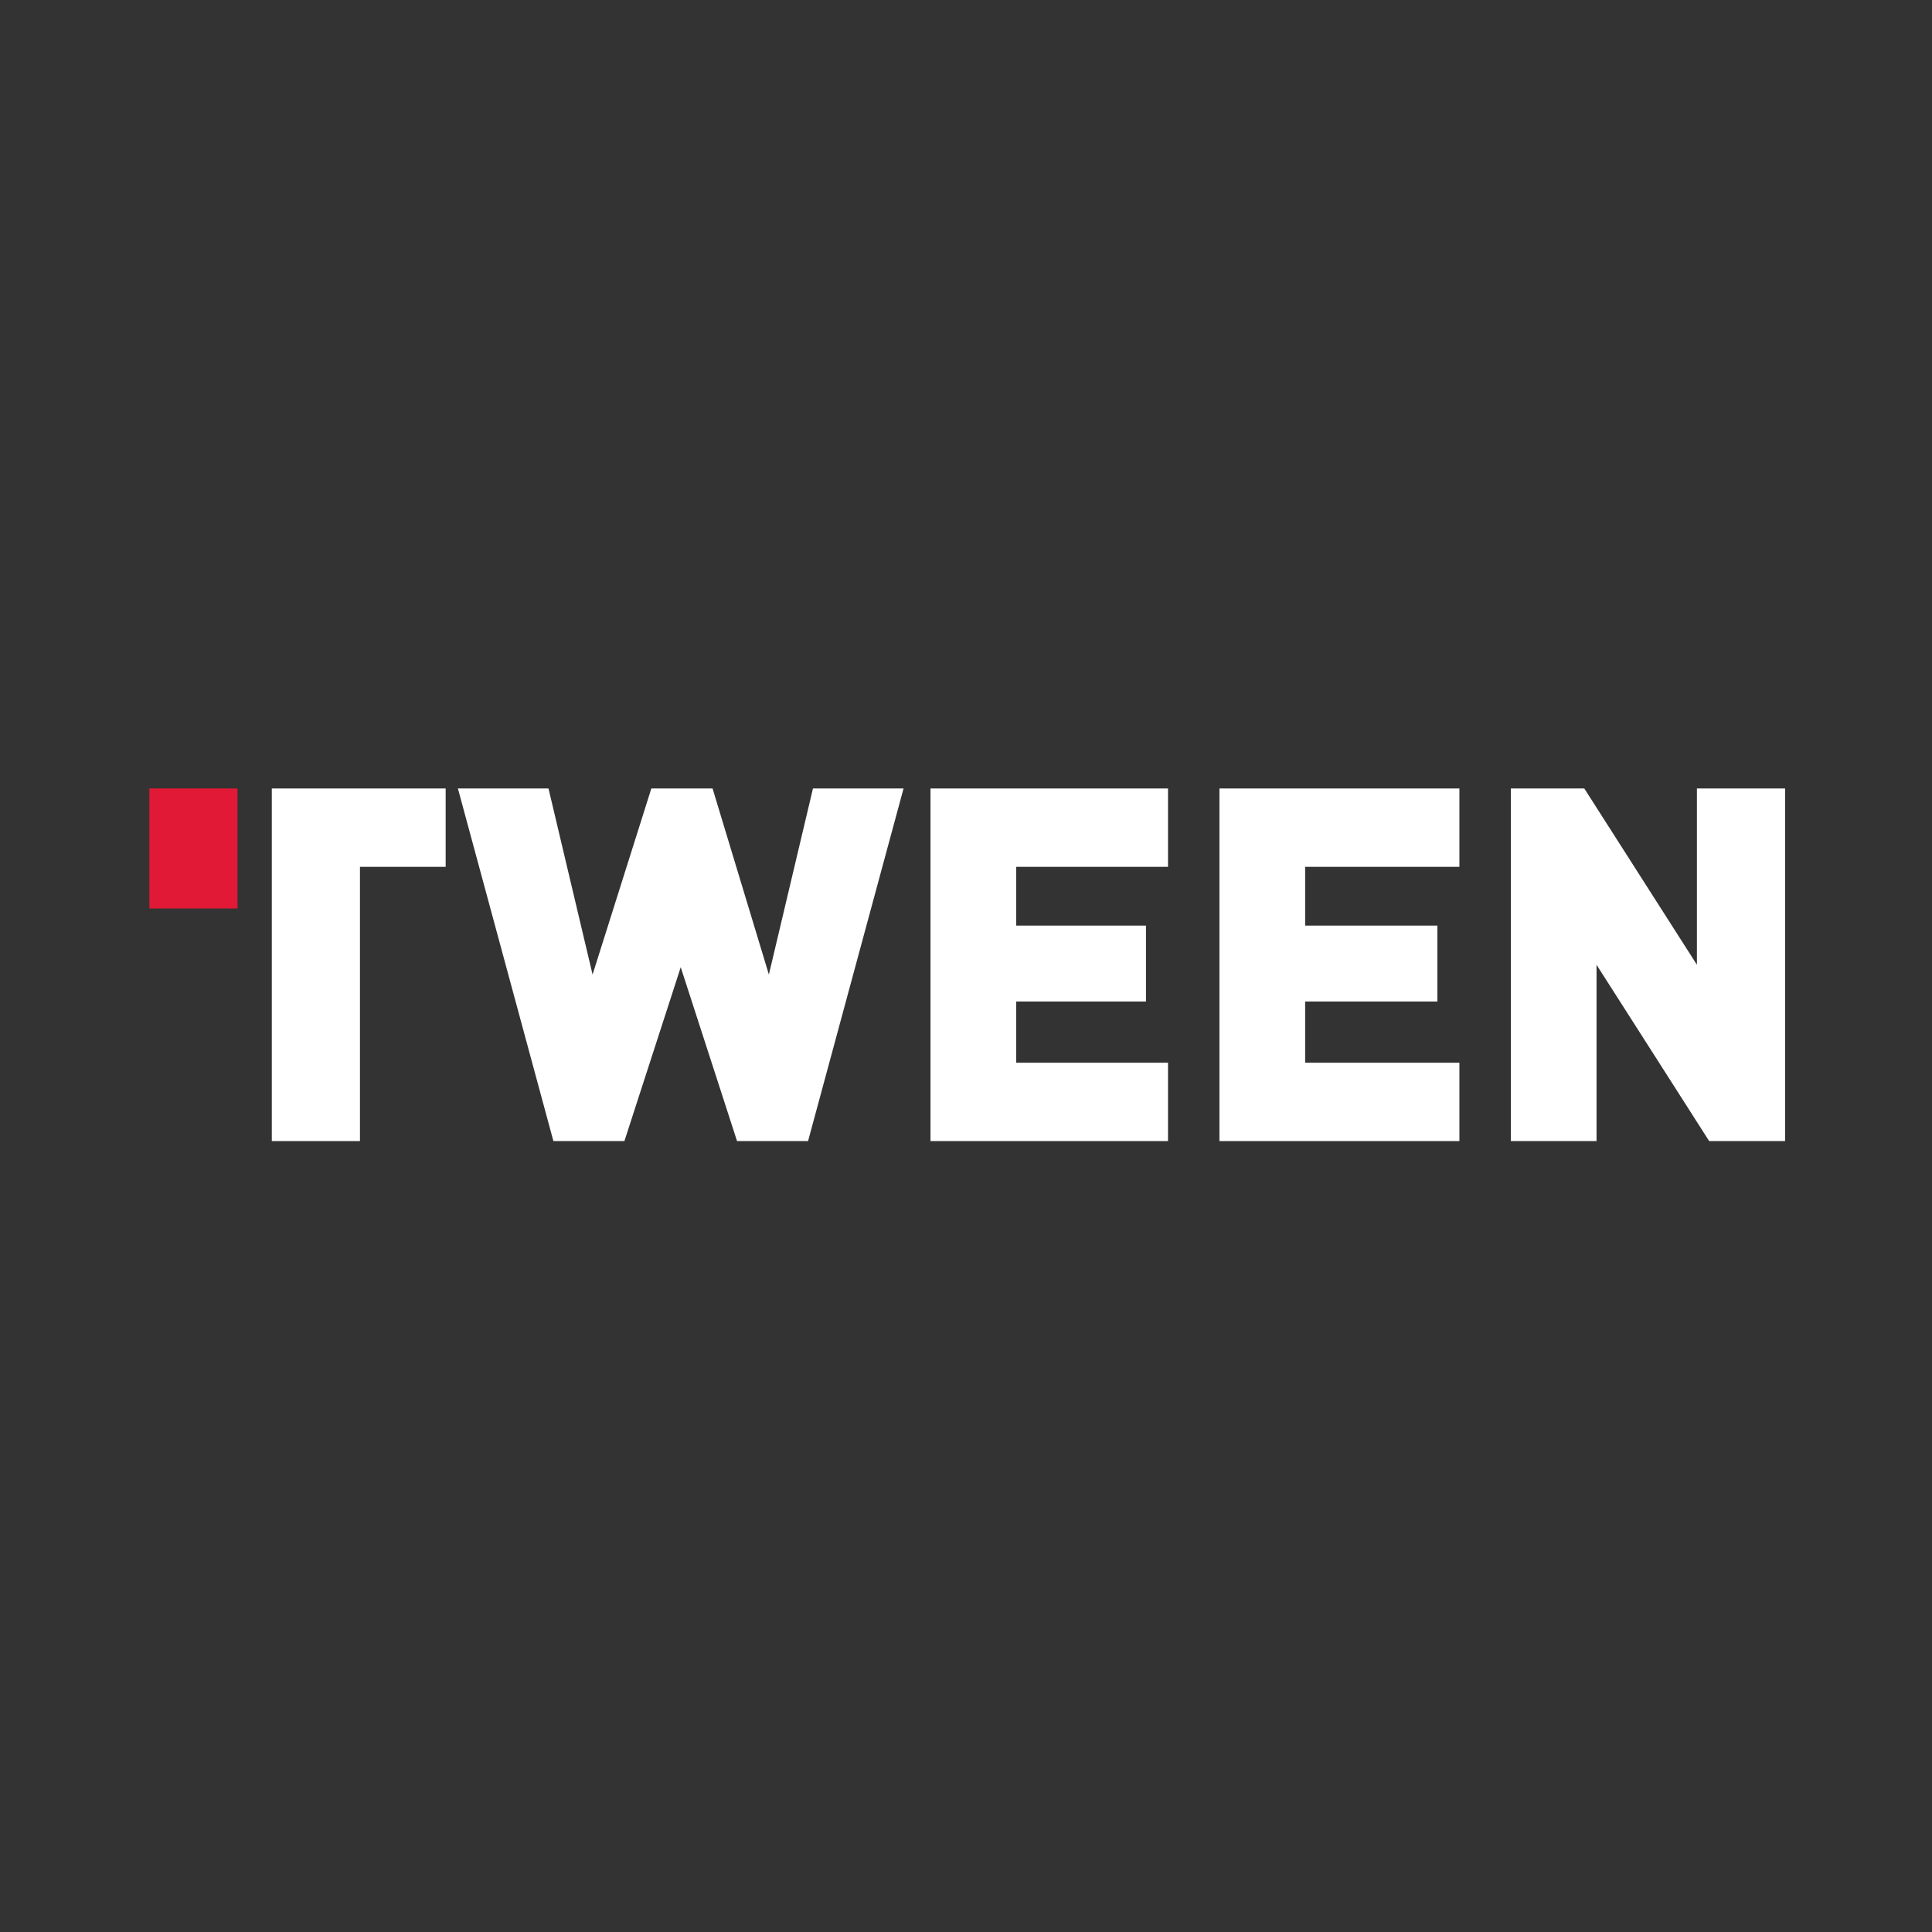
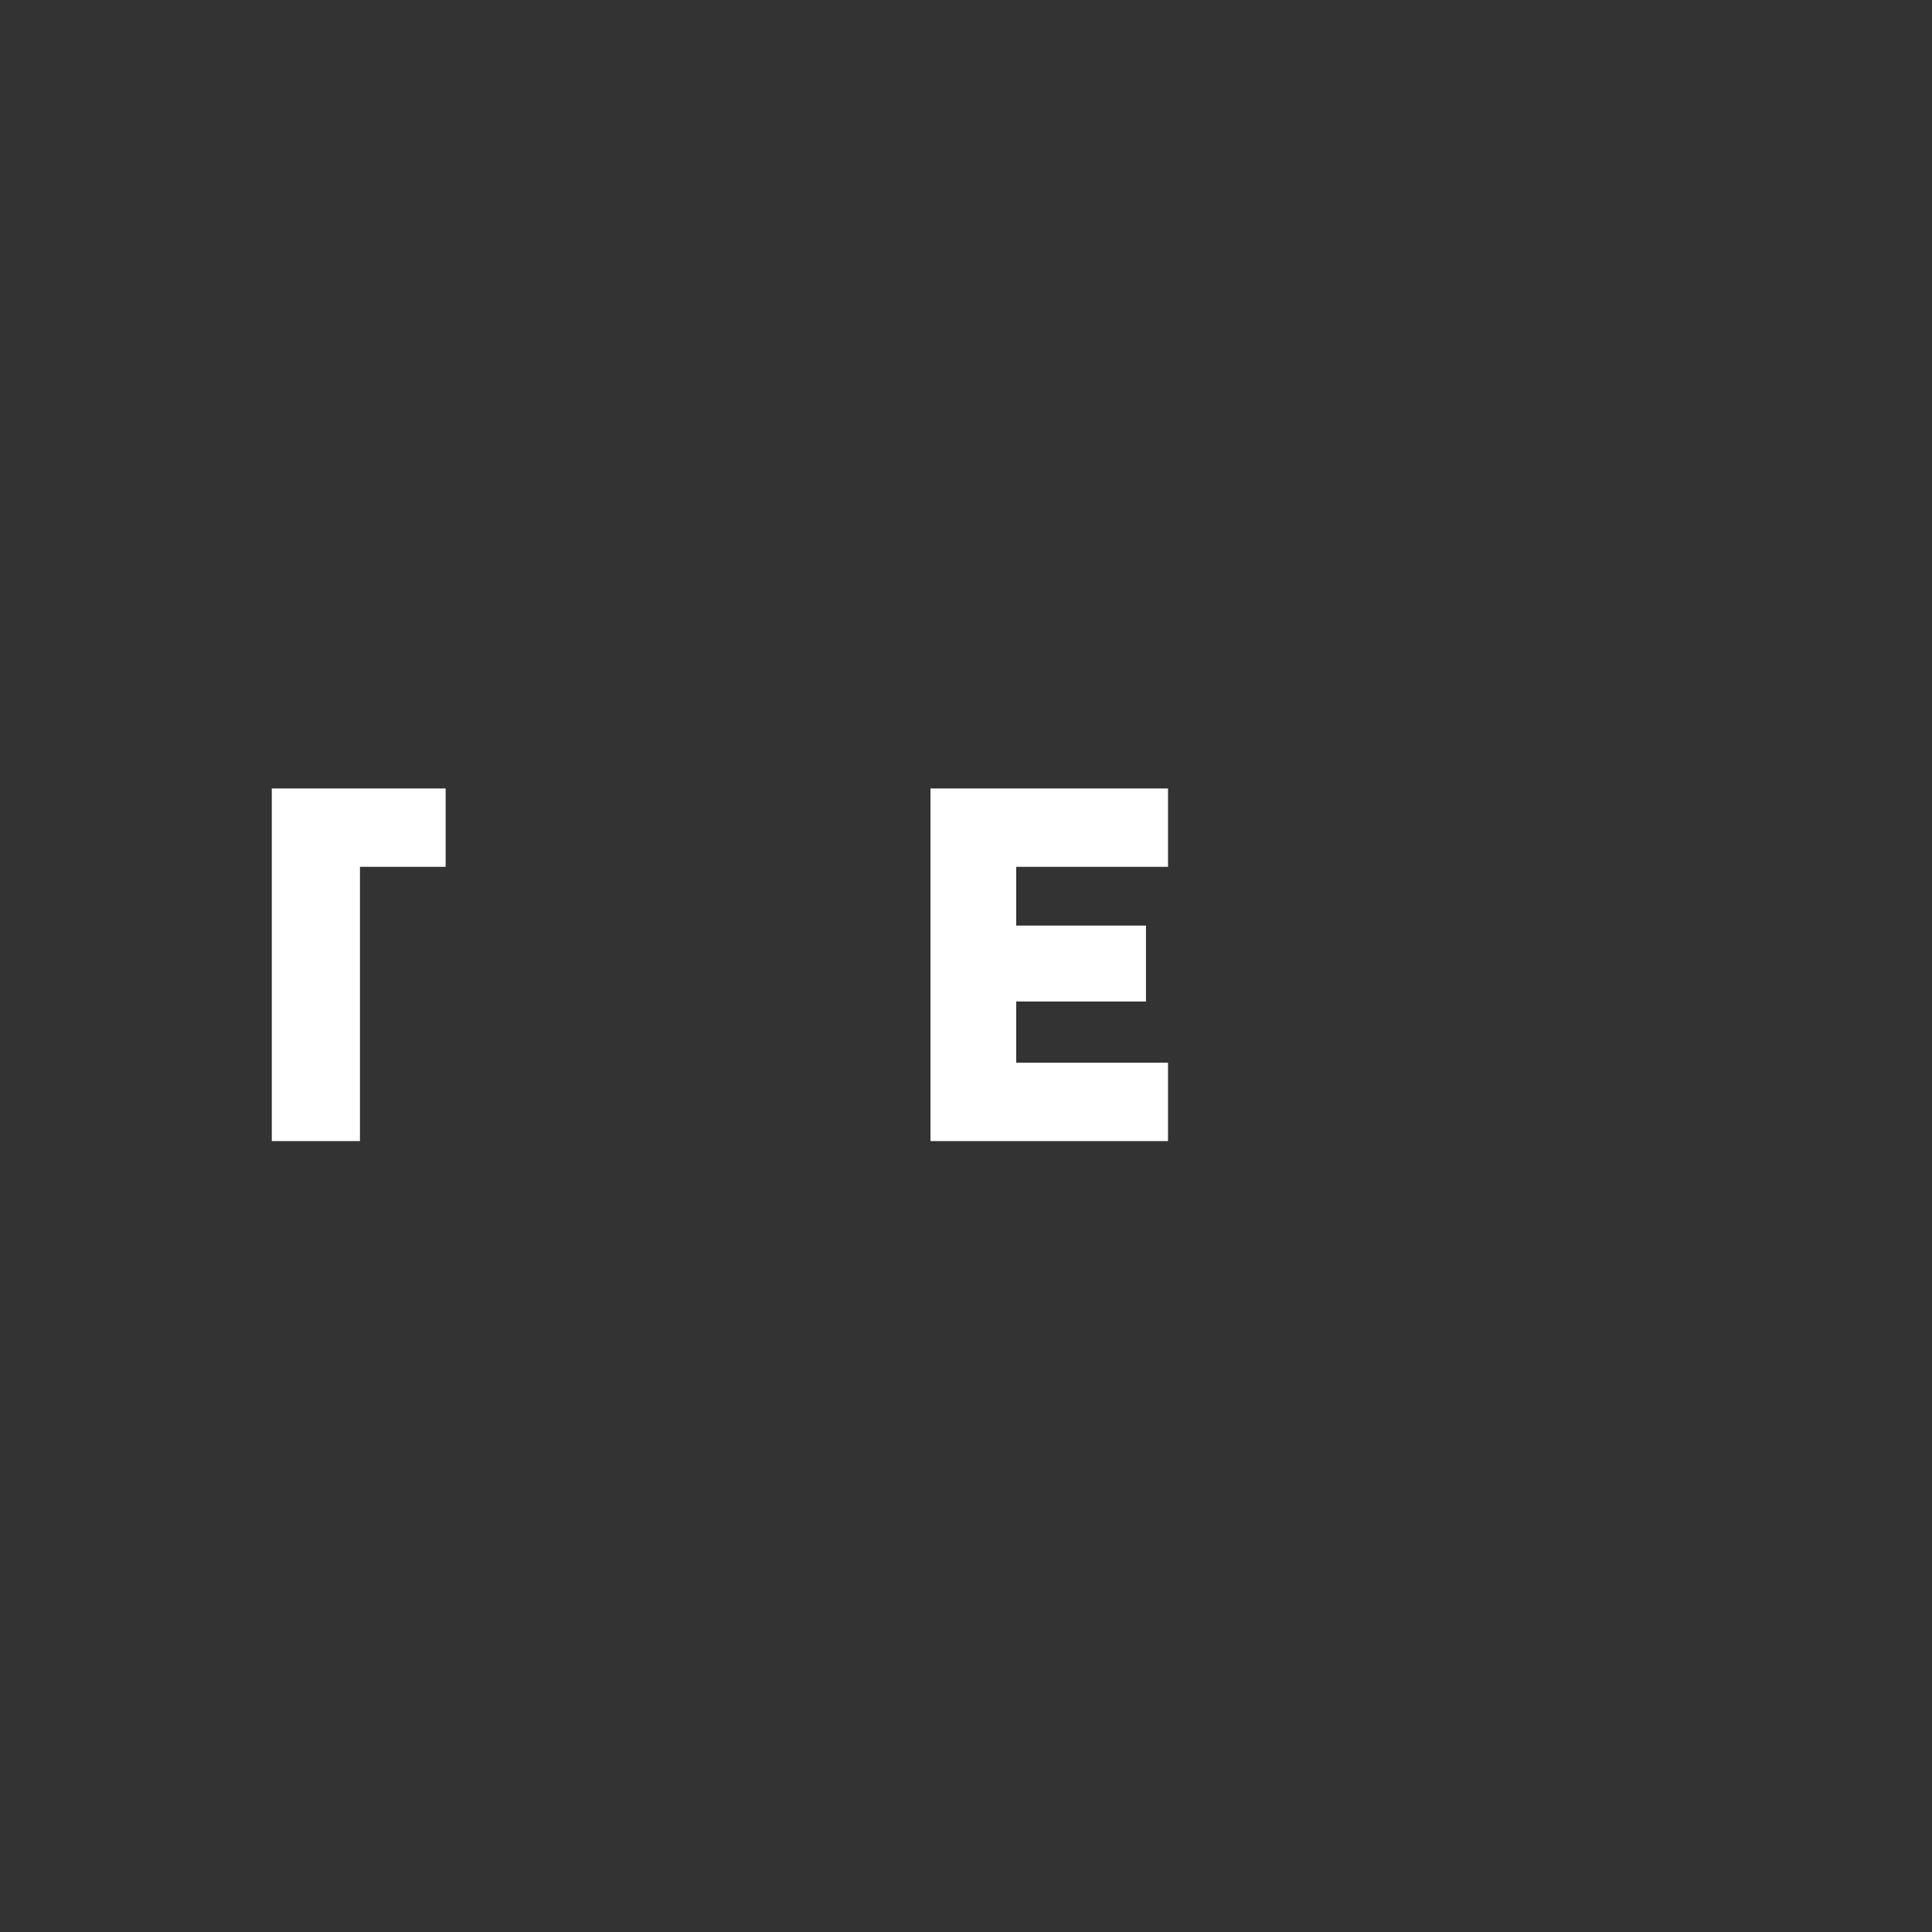
<svg xmlns="http://www.w3.org/2000/svg" version="1.1" id="Layer_1" x="0px" y="0px" viewBox="0 0 78.9 78.9" style="enable-background:new 0 0 78.9 78.9;" xml:space="preserve">
  <rect x="0" y="0" width="78.9" height="78.9" fill="#333333" stroke="none" />
  <style type="text/css">
	.st0{fill:#FFFFFF;}
	.st1{fill:#E21936;}
</style>
  <g>
    <polygon class="st0" points="18.2,35.4 18.2,32.2 11.1,32.2 11.1,35.4 11.1,46.6 14.7,46.6 14.7,35.4 18.2,35.4  " />
-     <polygon class="st0" points="36.9,32.2 33.2,32.2 31.4,39.8 29.1,32.2 26.6,32.2 24.2,39.8 22.4,32.2 18.7,32.2 22.6,46.6    25.5,46.6 27.8,39.5 30.1,46.6 33,46.6 36.9,32.2  " />
    <polygon class="st0" points="47.7,46.6 47.7,43.4 41.5,43.4 41.5,40.9 46.8,40.9 46.8,37.8 41.5,37.8 41.5,35.4 47.7,35.4    47.7,32.2 38,32.2 38,46.6 47.7,46.6  " />
-     <polygon class="st0" points="59.6,46.6 59.6,43.4 53.3,43.4 53.3,40.9 58.7,40.9 58.7,37.8 53.3,37.8 53.3,35.4 59.6,35.4    59.6,32.2 49.8,32.2 49.8,46.6 59.6,46.6  " />
-     <polygon class="st0" points="72.9,46.6 72.9,32.2 69.3,32.2 69.3,39.4 64.7,32.2 61.7,32.2 61.7,46.6 65.2,46.6 65.2,39.4    69.8,46.6 72.9,46.6  " />
-     <polygon class="st1" points="6.1,32.2 6.1,37.1 9.7,37.1 9.7,32.2 6.1,32.2  " />
  </g>
</svg>